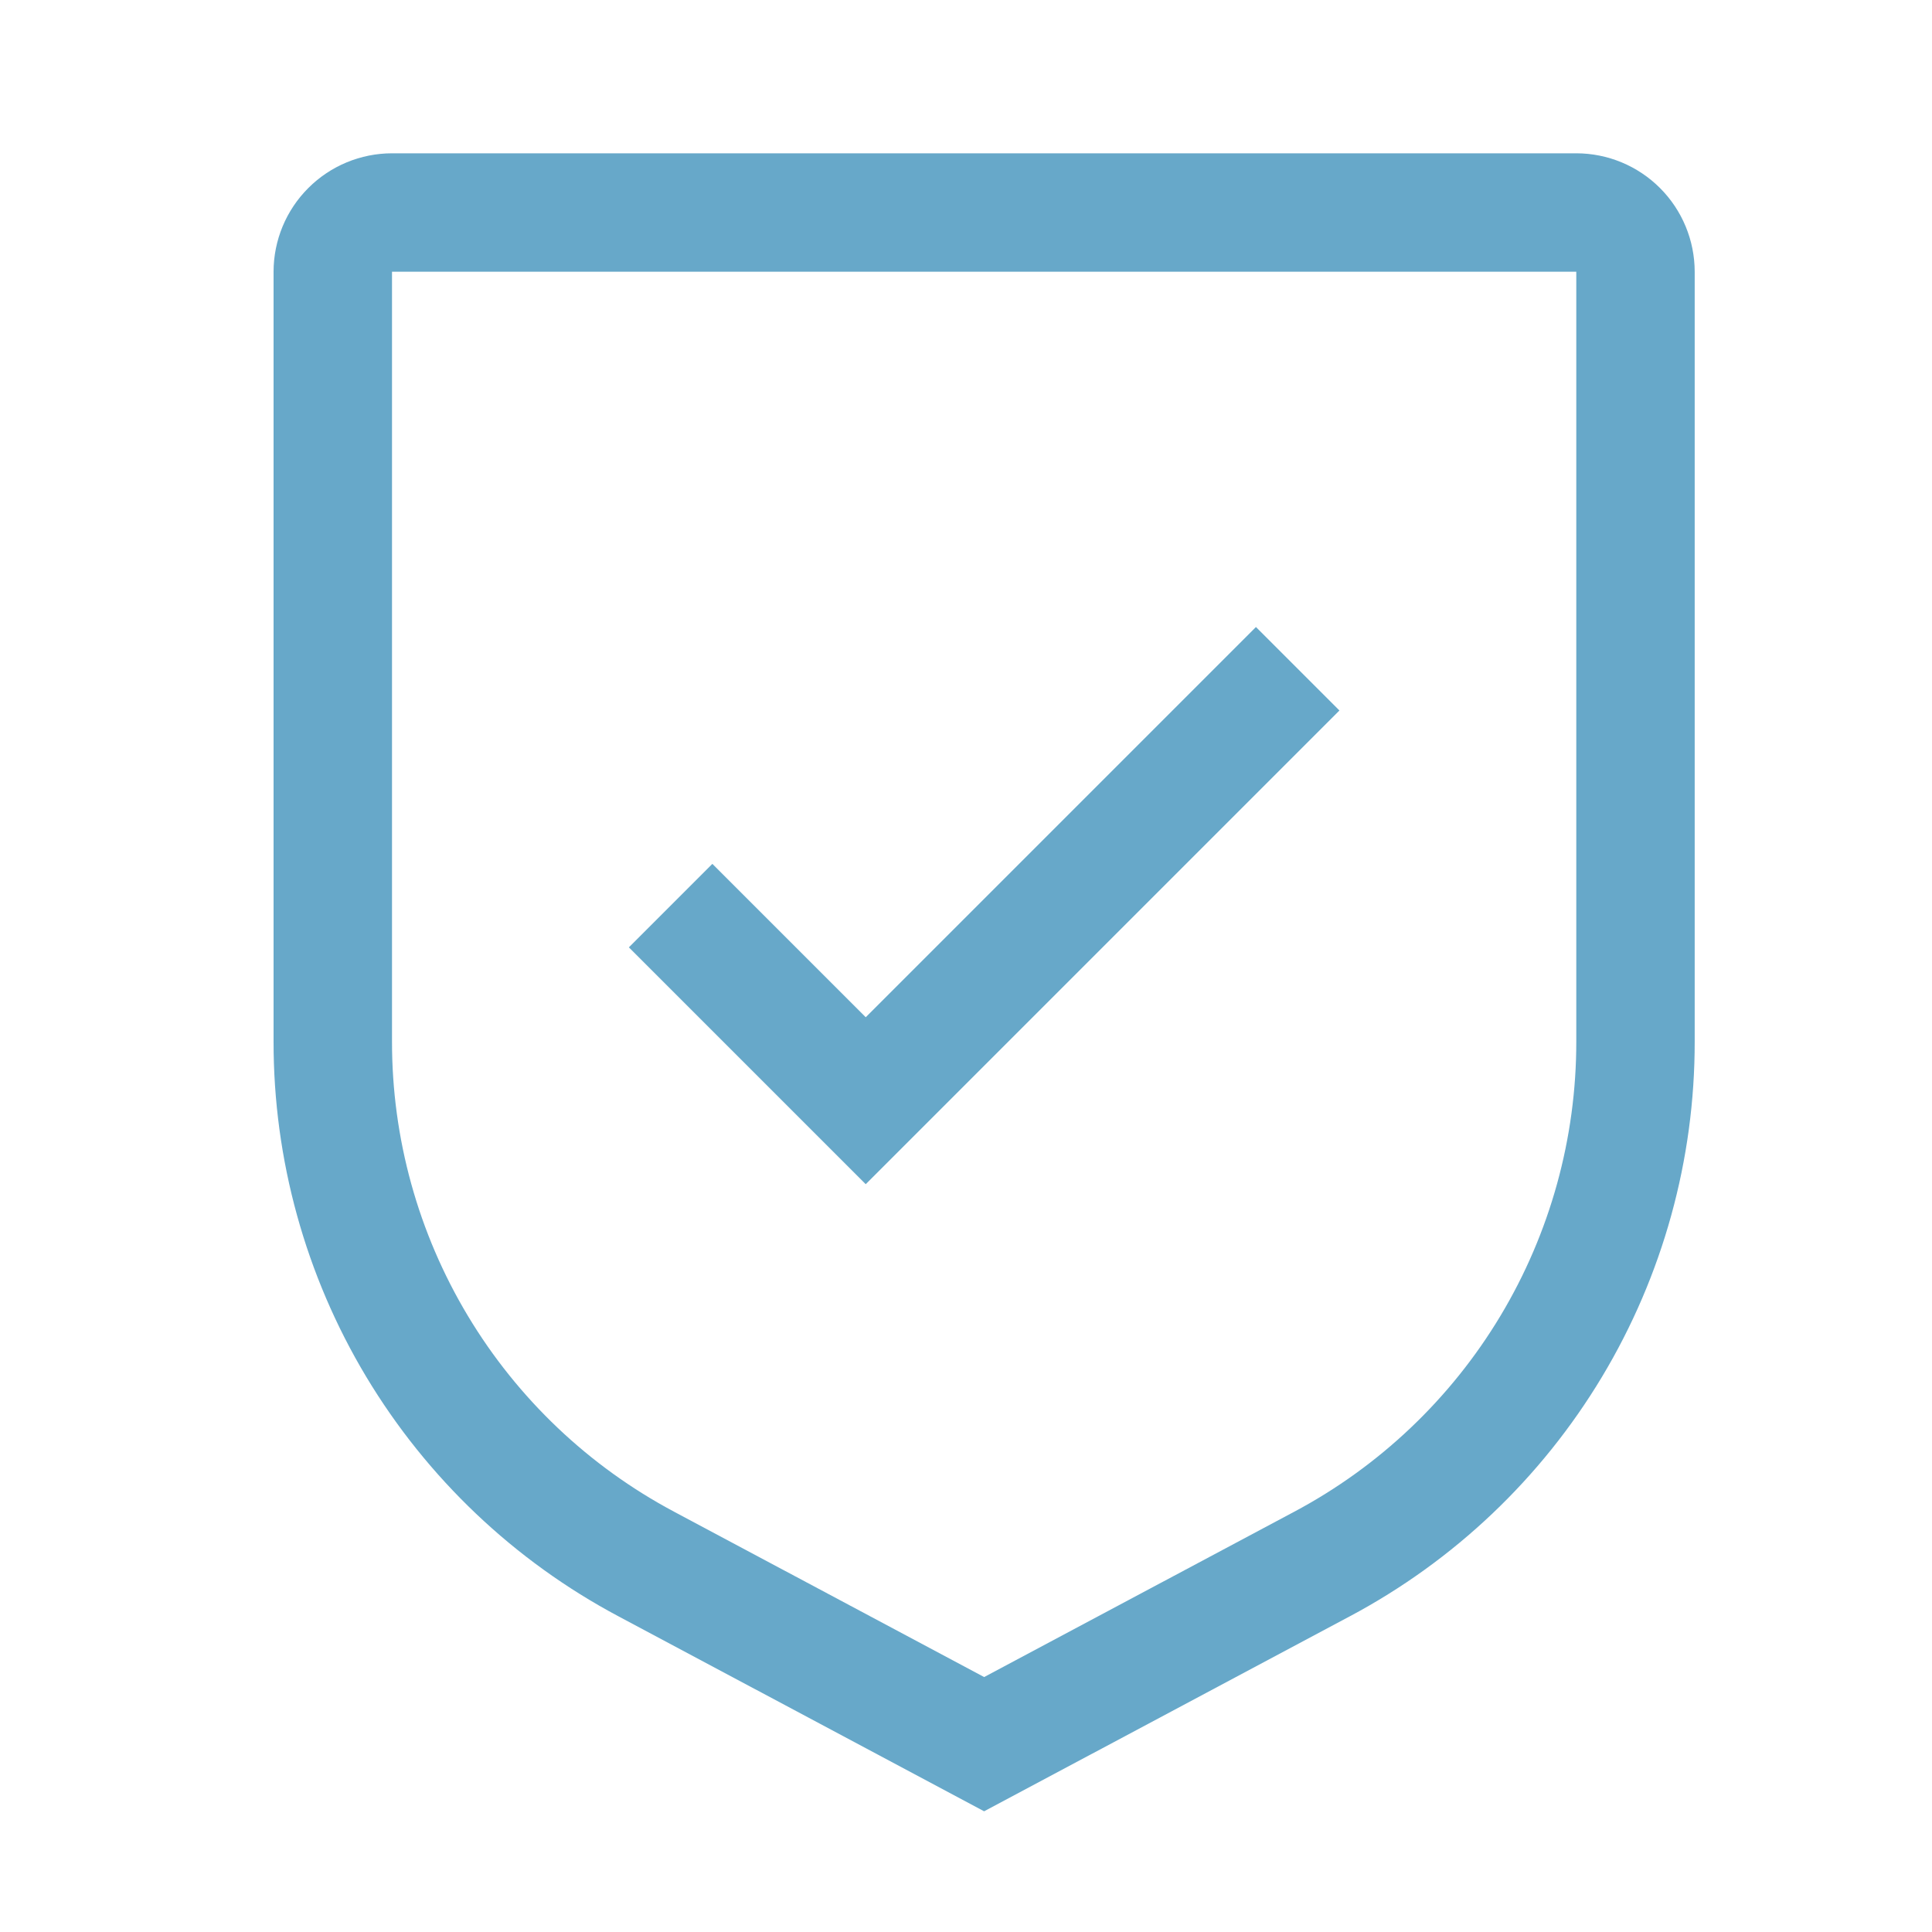
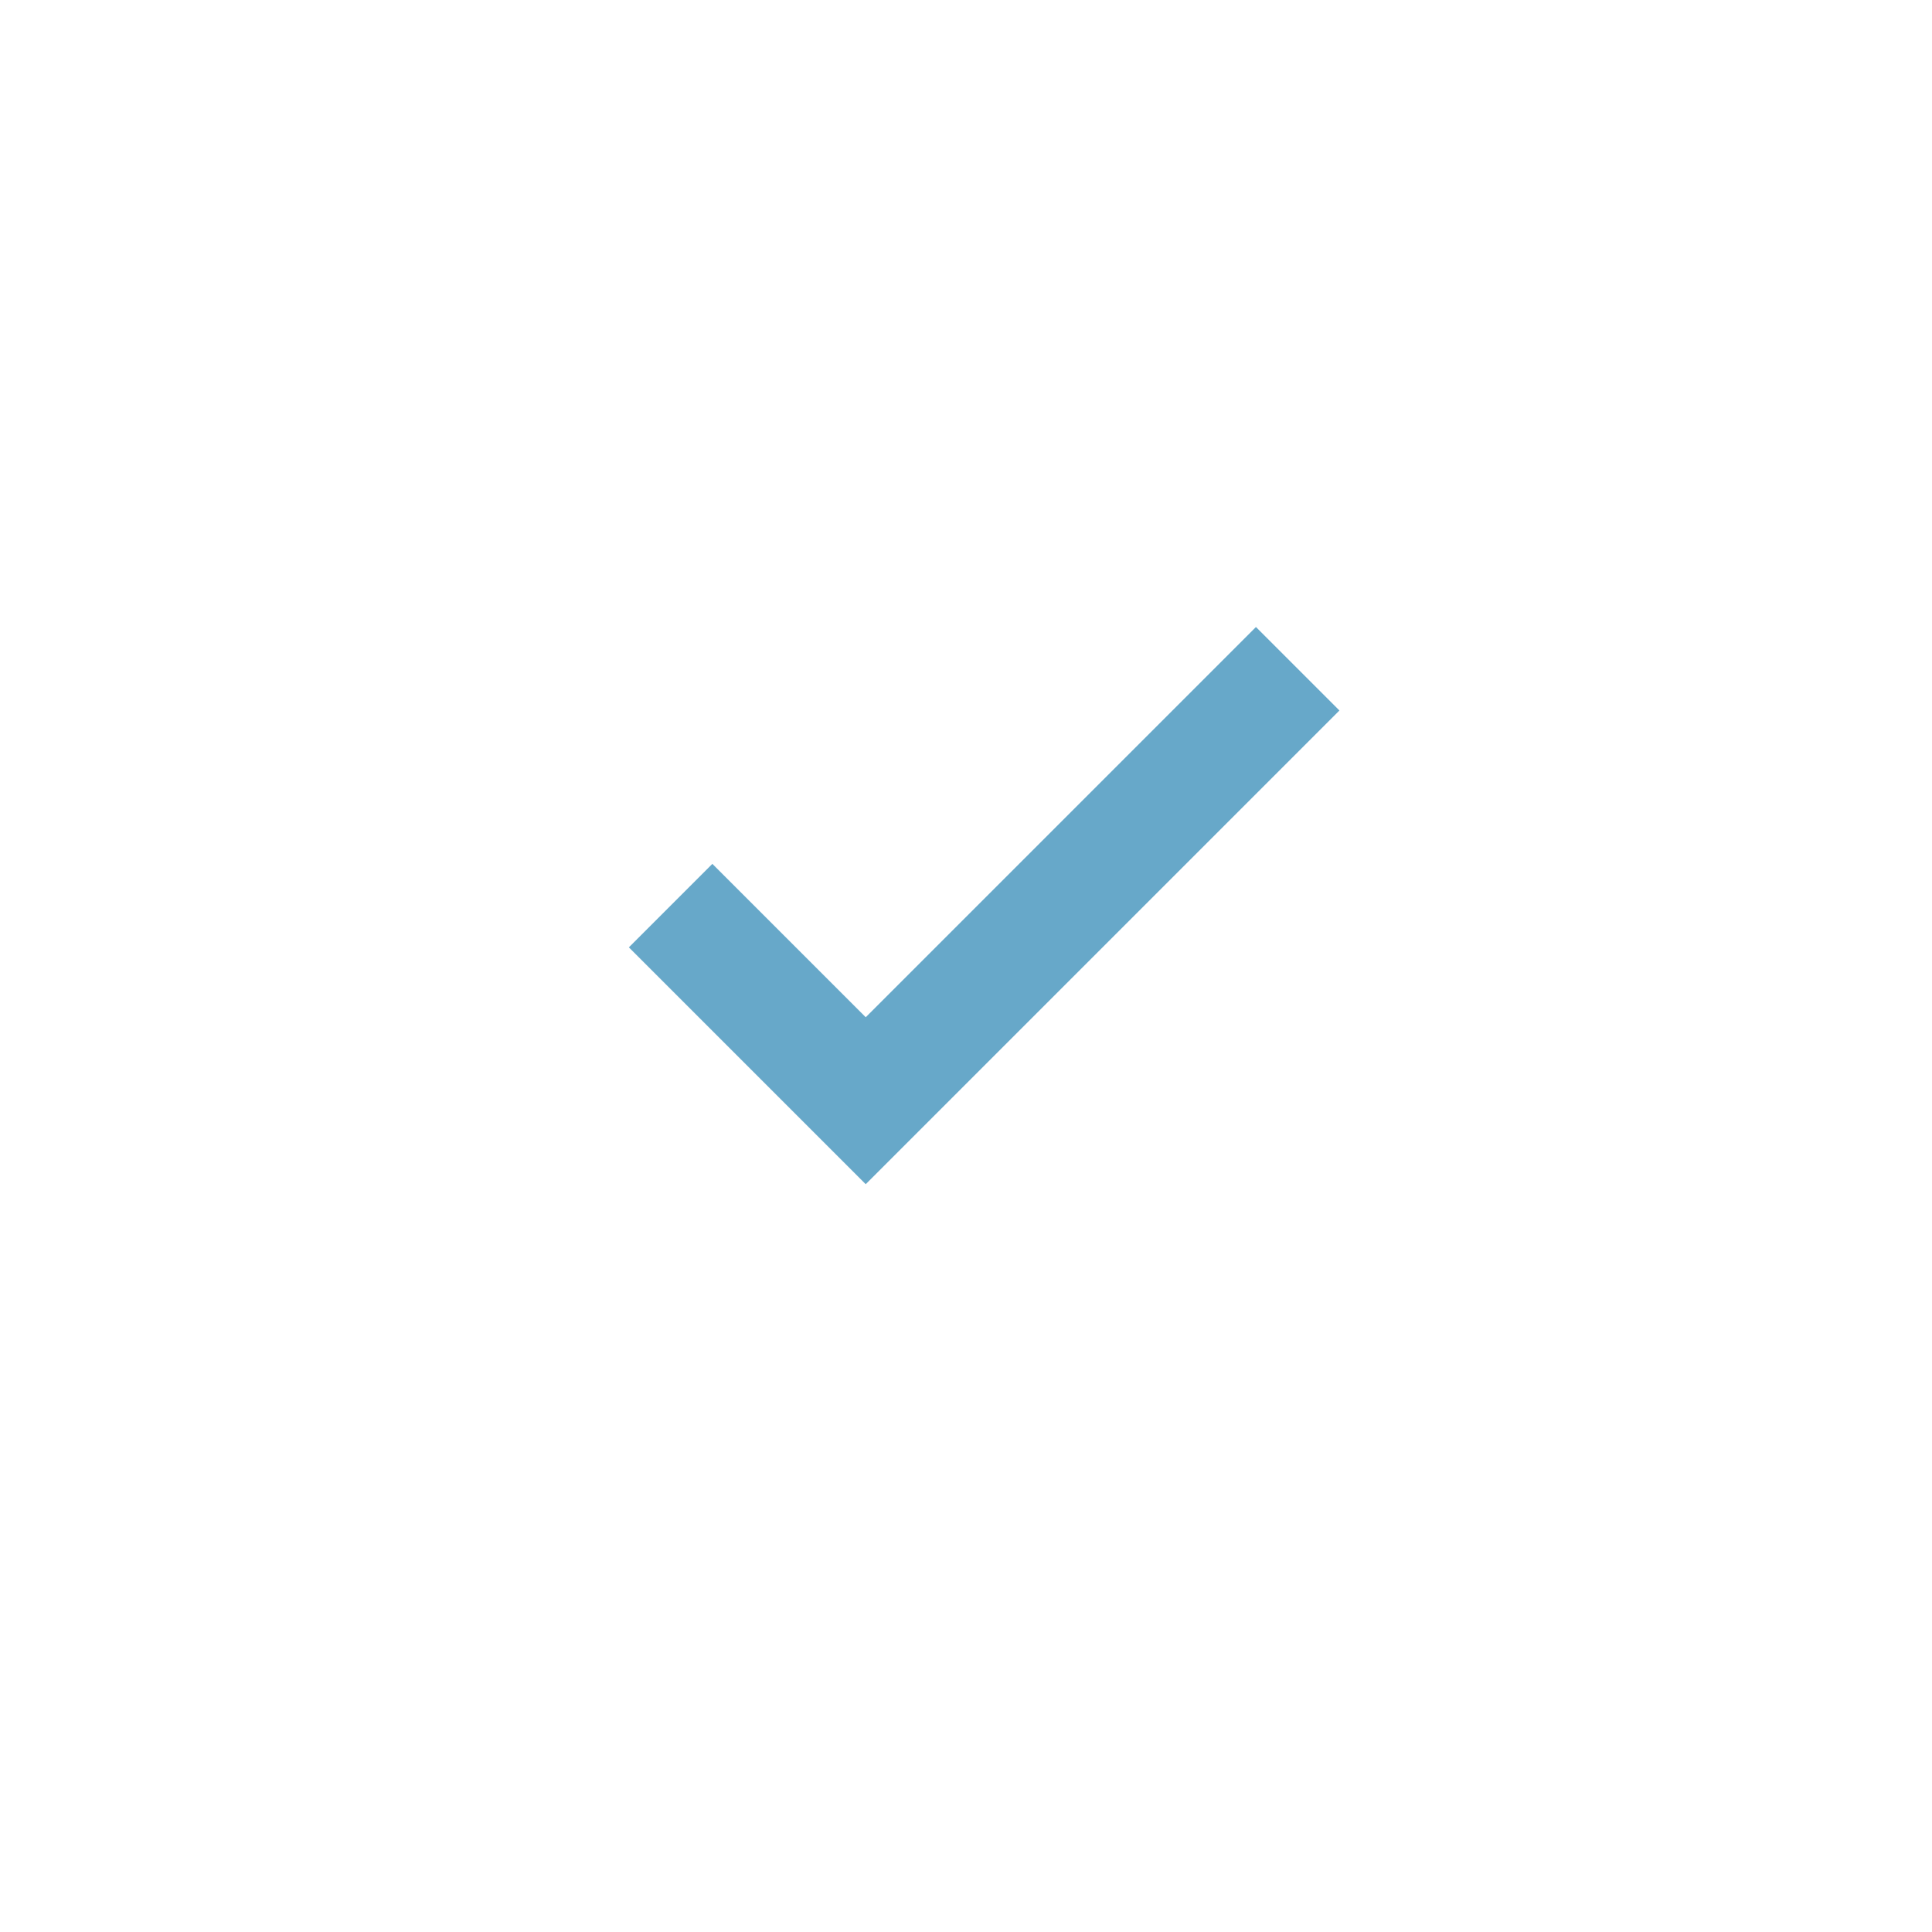
<svg xmlns="http://www.w3.org/2000/svg" width="52" height="52" viewBox="0 0 52 52" fill="none">
  <g id="carbon:security">
    <path id="Vector" d="M23.301 27.379L19.173 23.251L16.926 25.498L23.301 31.873L36.051 19.123L33.804 16.876L23.301 27.379Z" fill="#67A8C9" />
-     <path id="Vector_2" d="M26.488 48.751L16.645 43.503C13.839 42.01 11.493 39.781 9.857 37.056C8.222 34.33 7.36 31.211 7.363 28.032V7.313C7.364 6.468 7.7 5.658 8.298 5.061C8.895 4.463 9.706 4.127 10.551 4.126H42.426C43.271 4.127 44.081 4.463 44.679 5.061C45.276 5.658 45.612 6.468 45.613 7.313V28.032C45.617 31.211 44.755 34.33 43.119 37.056C41.484 39.781 39.137 42.01 36.331 43.503L26.488 48.751ZM10.551 7.313V28.032C10.548 30.633 11.254 33.185 12.592 35.415C13.93 37.645 15.851 39.469 18.147 40.69L26.488 45.138L34.83 40.691C37.126 39.47 39.047 37.646 40.385 35.416C41.723 33.186 42.429 30.633 42.426 28.032V7.313H10.551Z" fill="#67A8C9" />
  </g>
</svg>